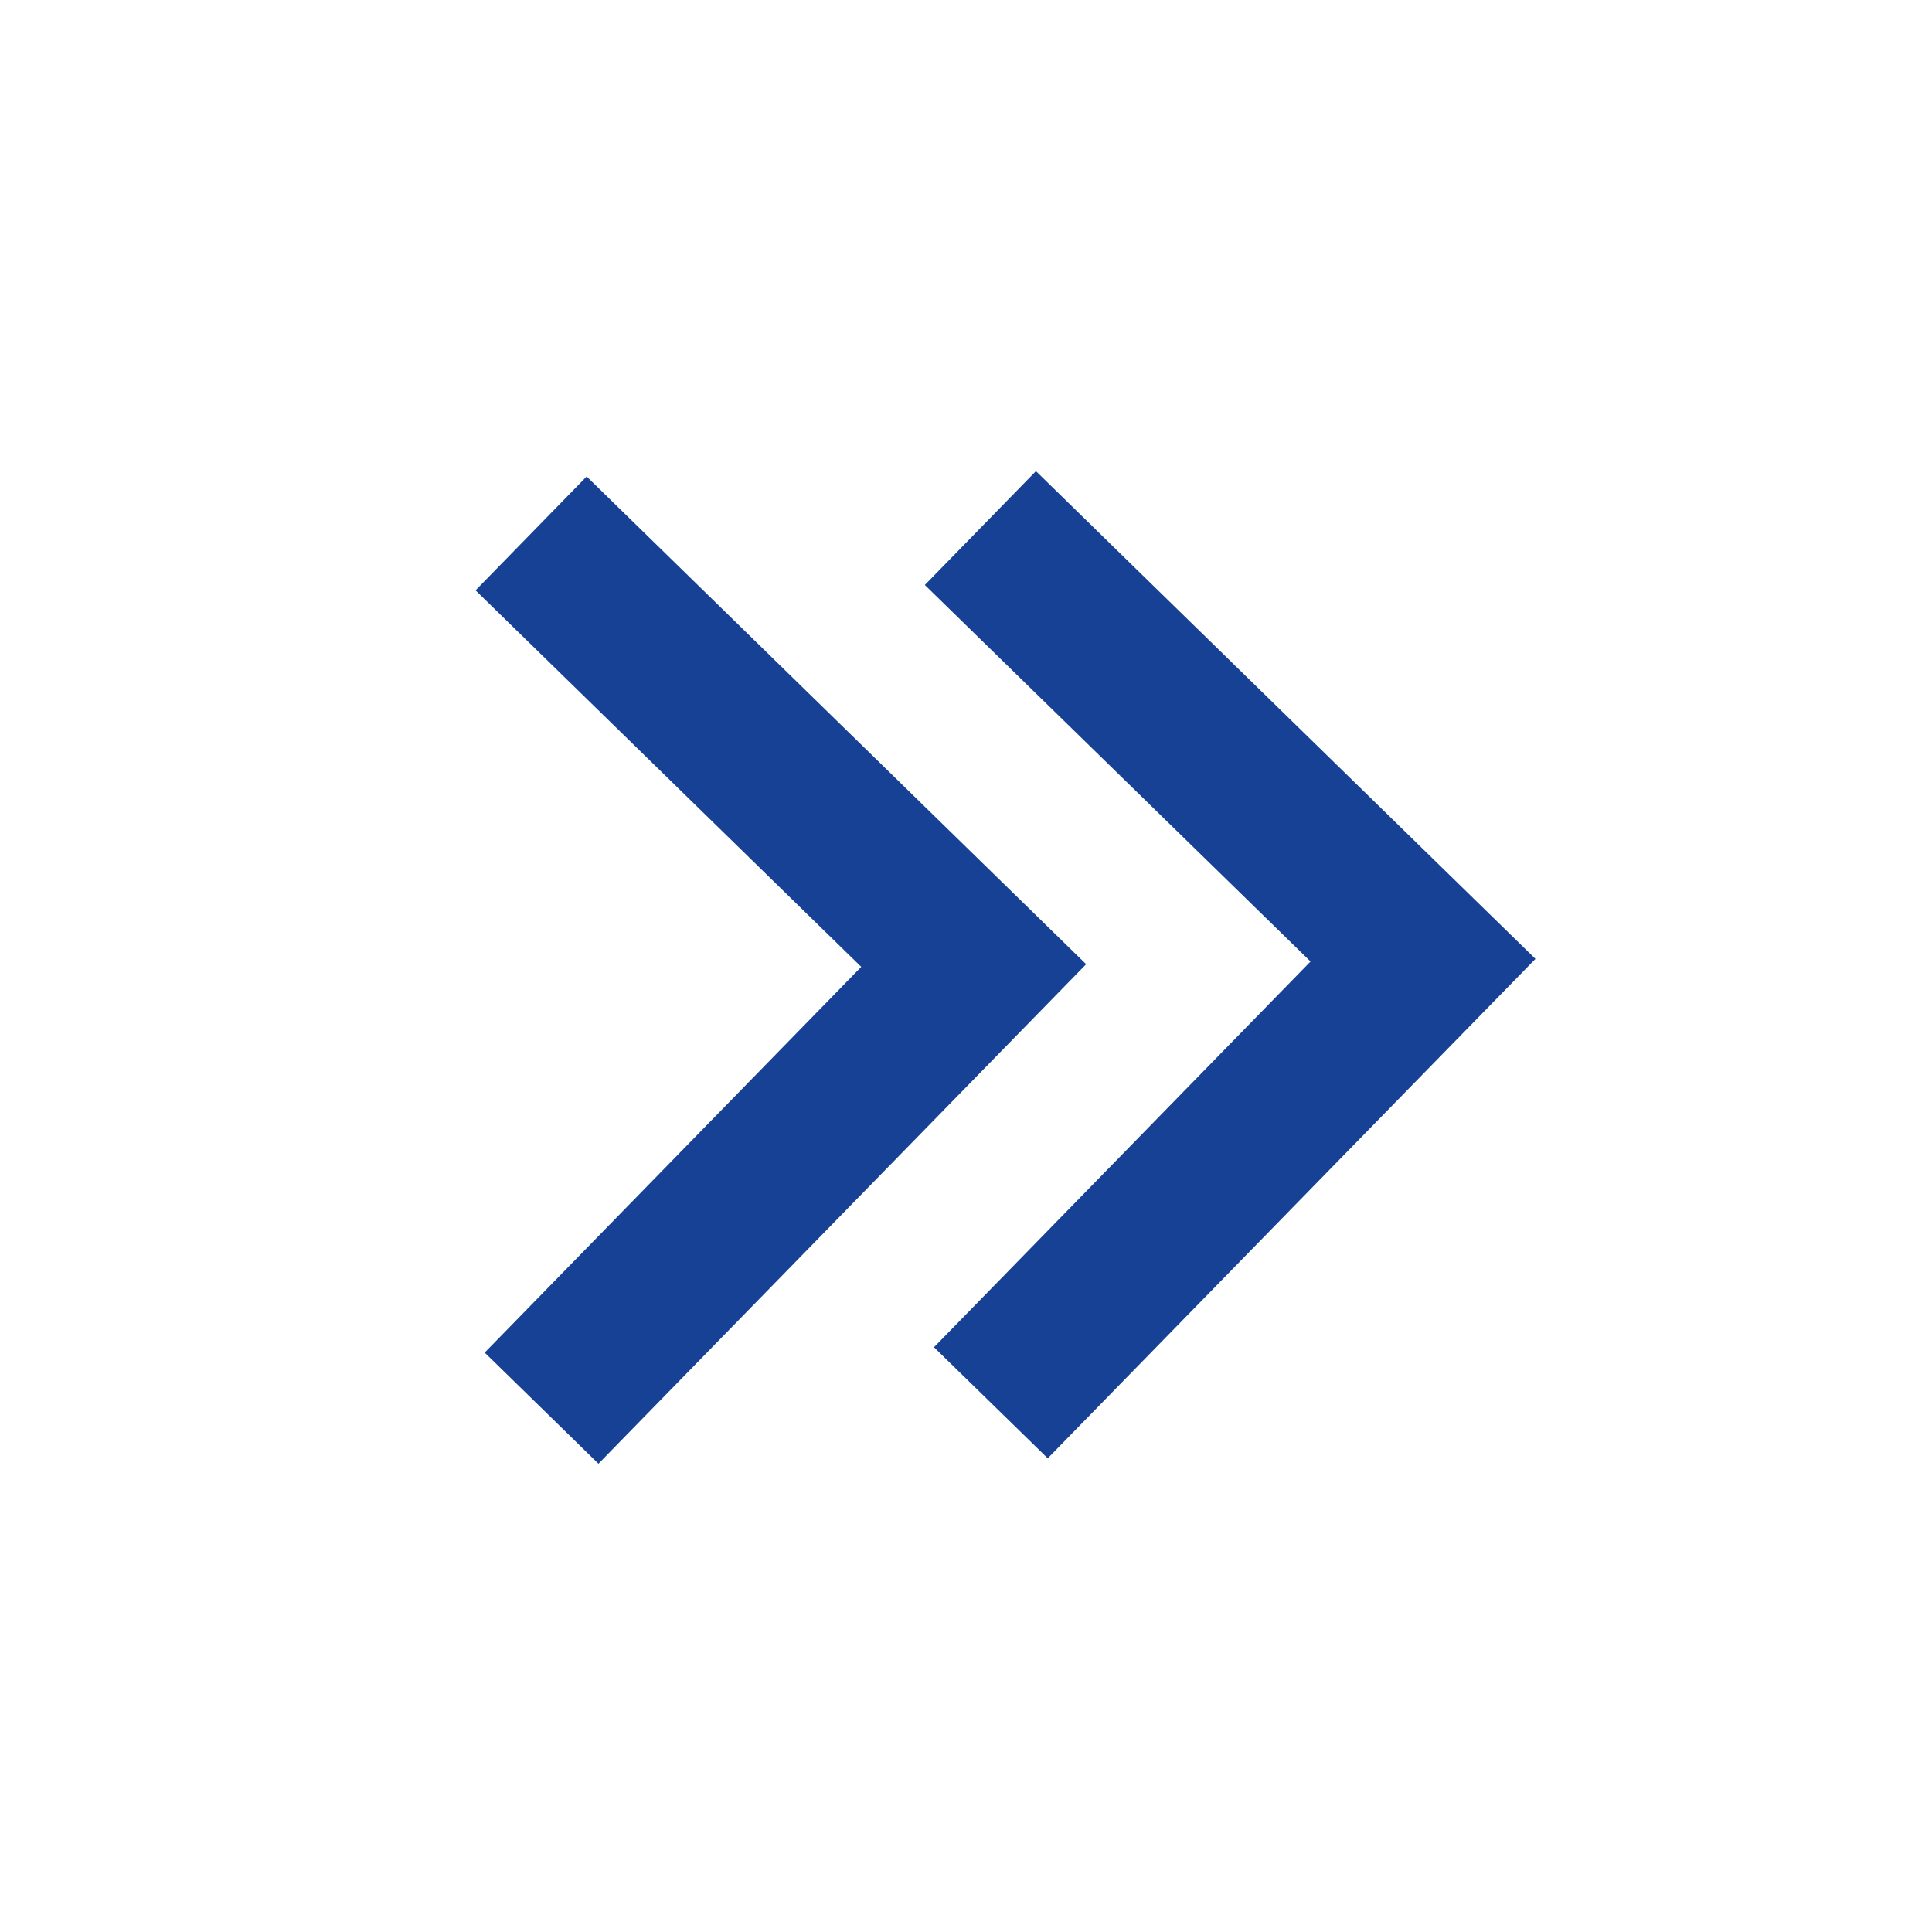
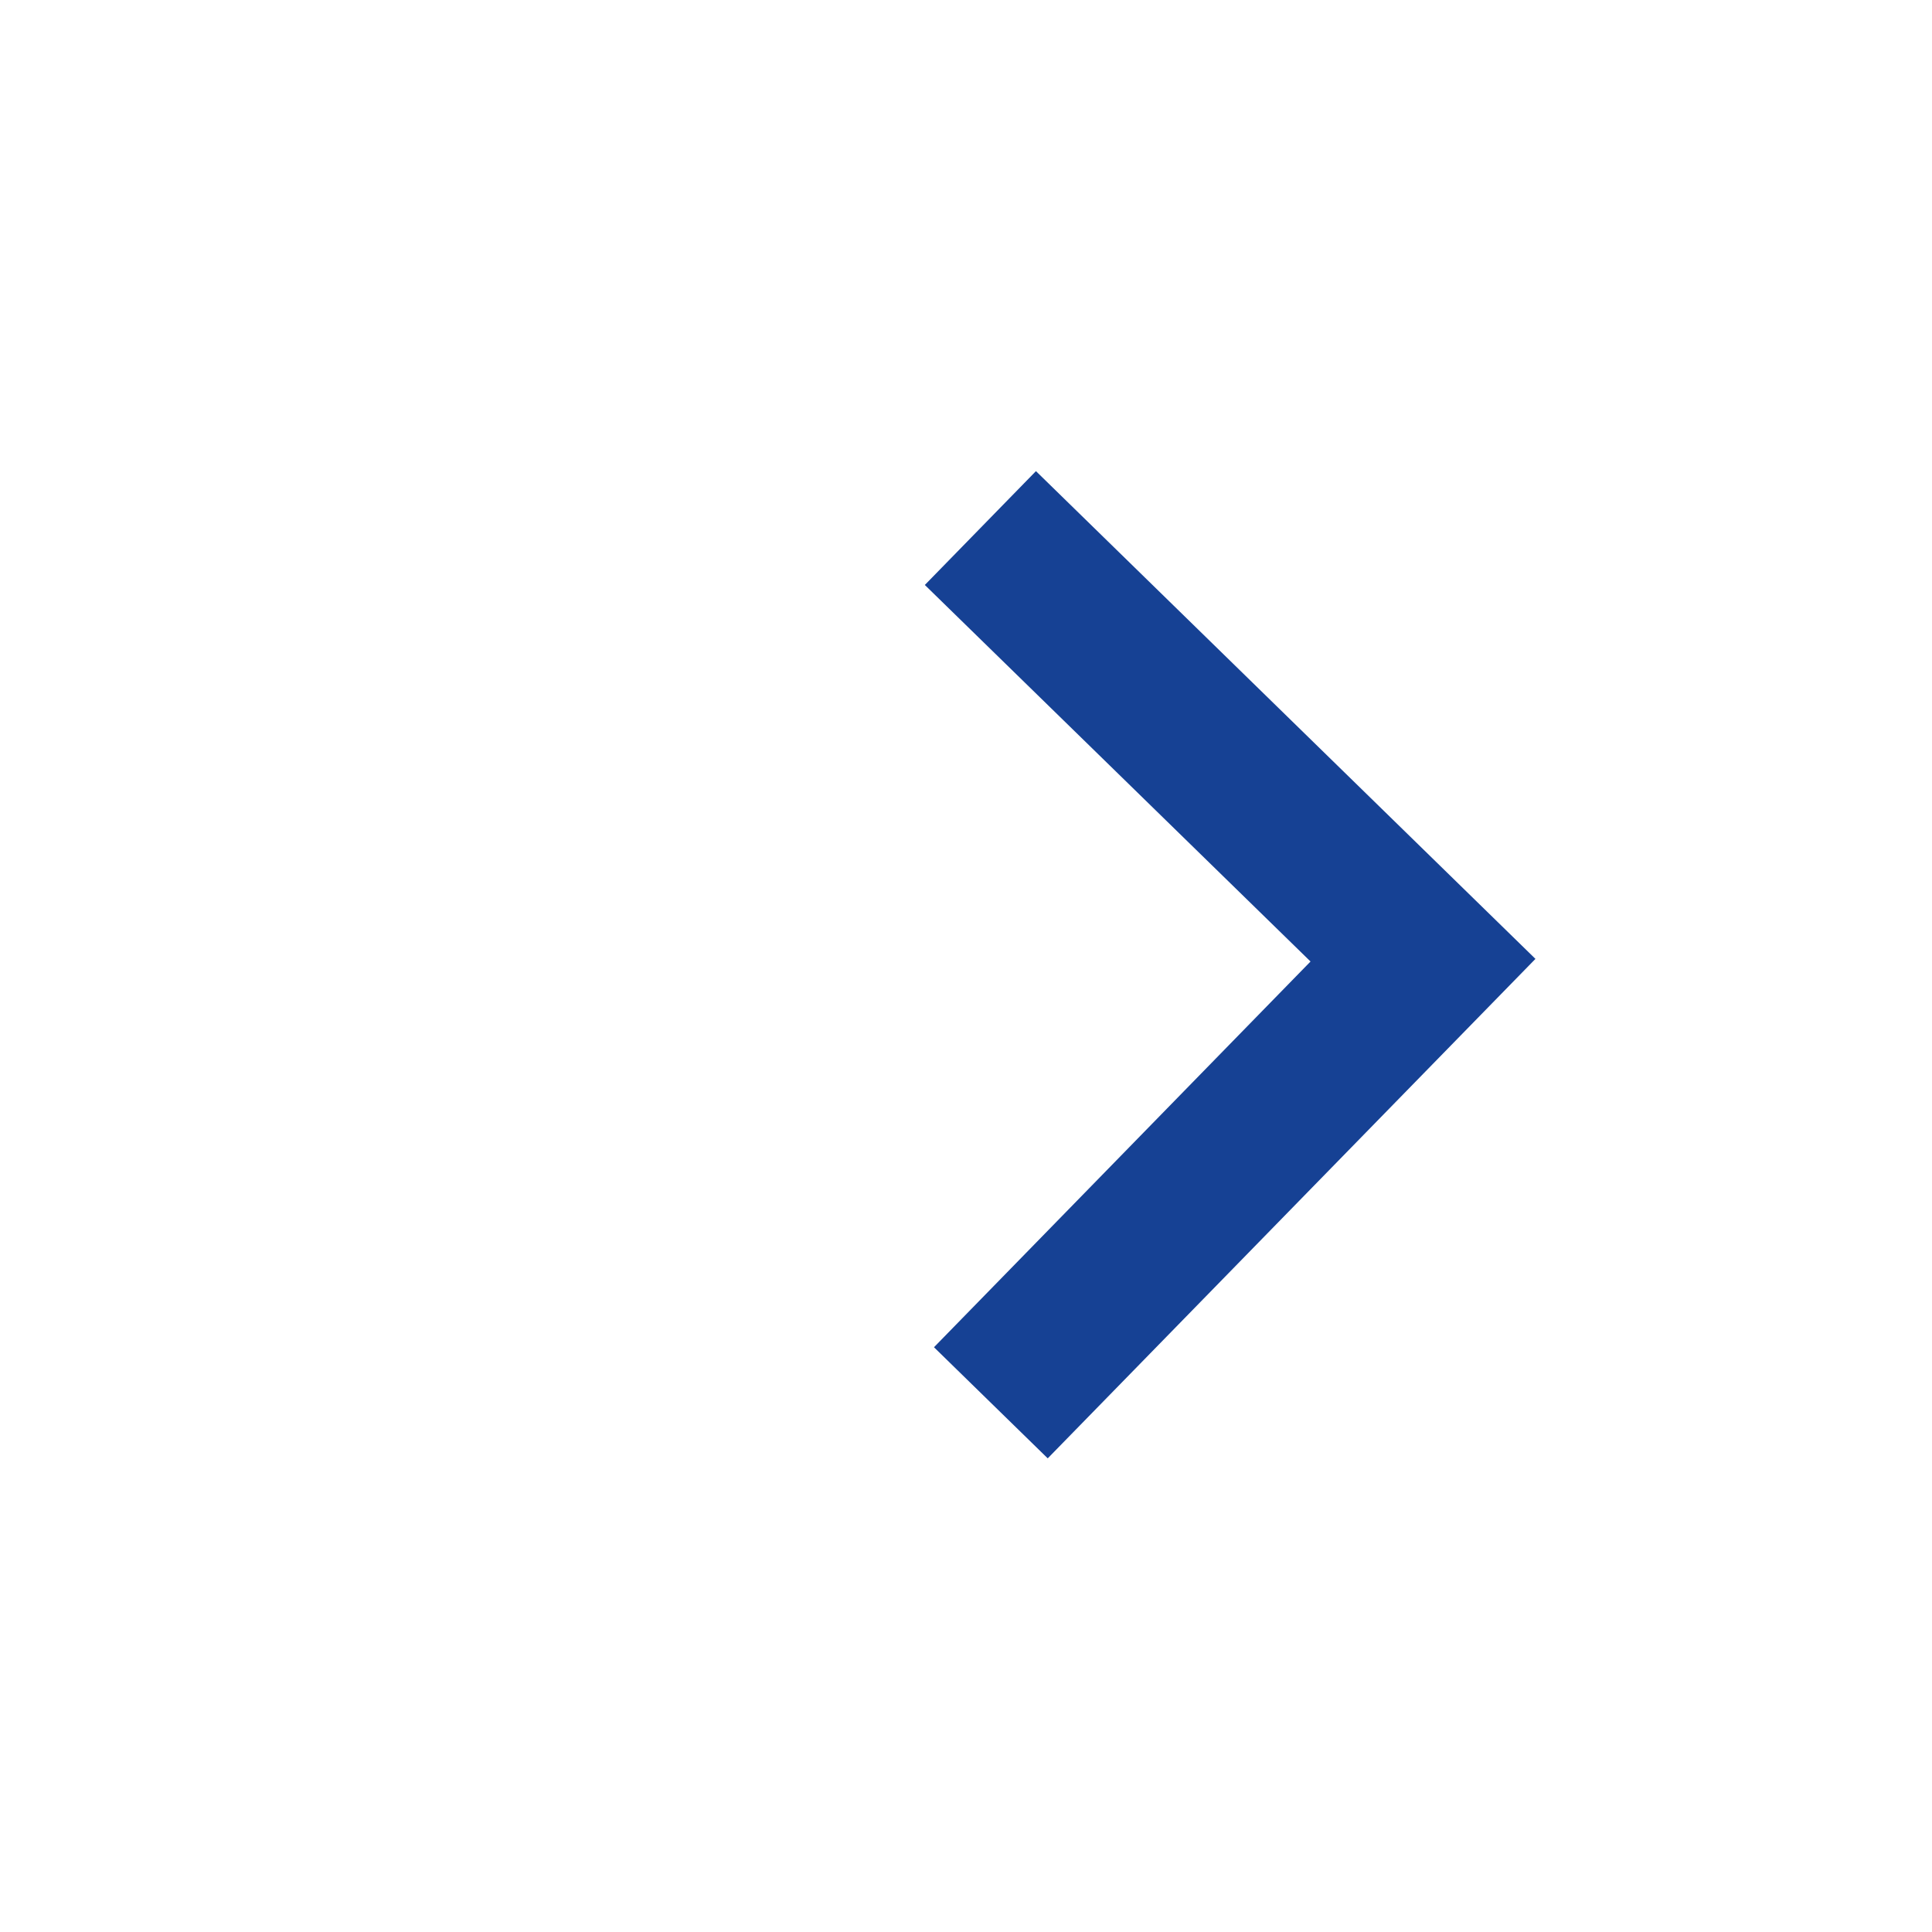
<svg xmlns="http://www.w3.org/2000/svg" width="49" height="49" fill="none">
-   <path d="M38.942 24.319l-12.668-12.37-2.818 2.887 9.782 9.55-9.55 9.783 2.885 2.817L38.942 24.32zm-11.395.136l-12.668-12.37-2.818 2.887 9.782 9.55-9.55 9.783 2.885 2.818 12.369-12.668z" fill="#164194" />
+   <path d="M38.942 24.319l-12.668-12.37-2.818 2.887 9.782 9.55-9.55 9.783 2.885 2.817L38.942 24.32zl-12.668-12.37-2.818 2.887 9.782 9.55-9.55 9.783 2.885 2.818 12.369-12.668z" fill="#164194" />
</svg>